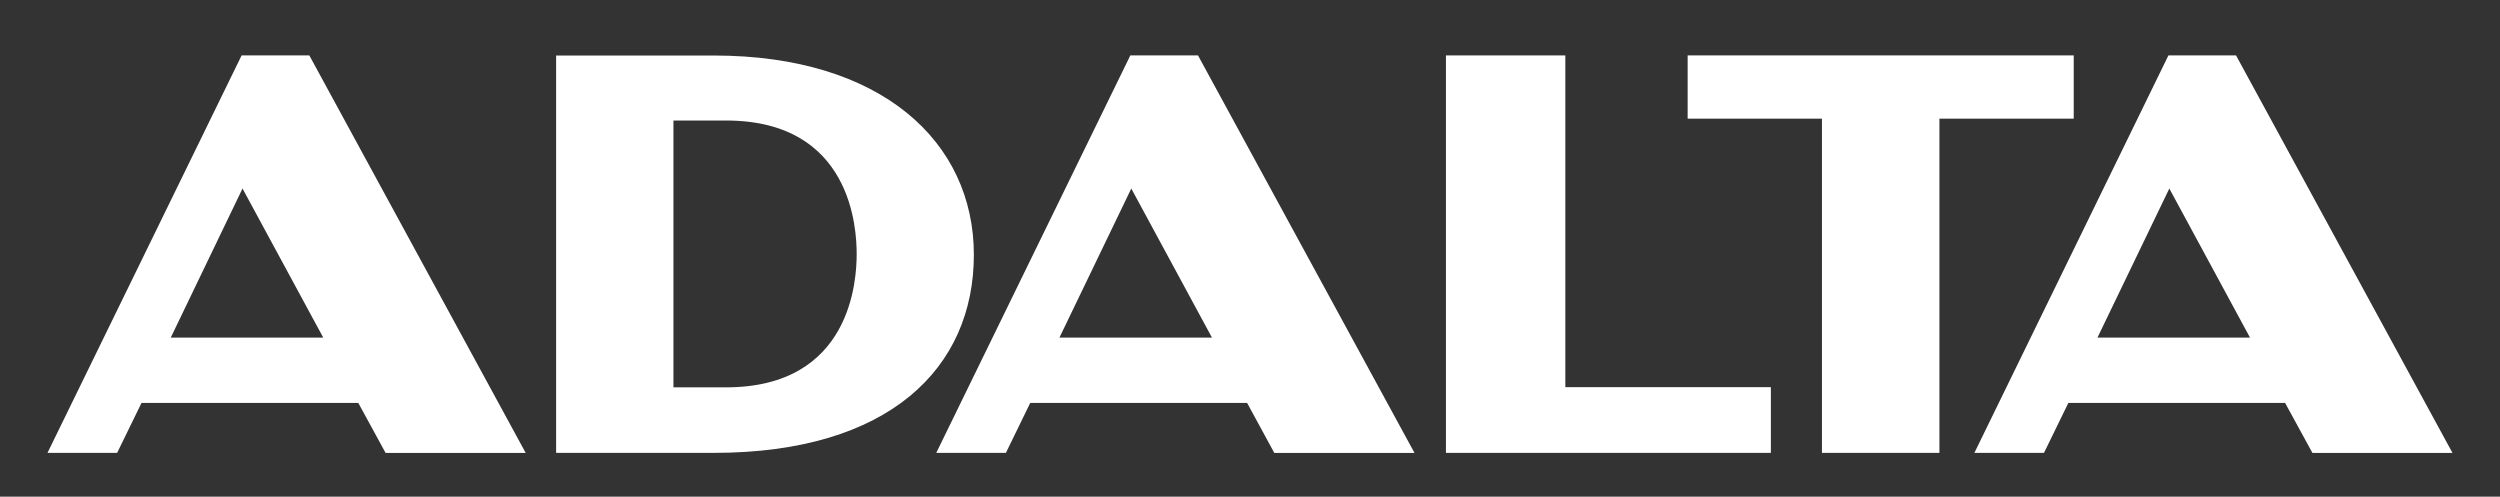
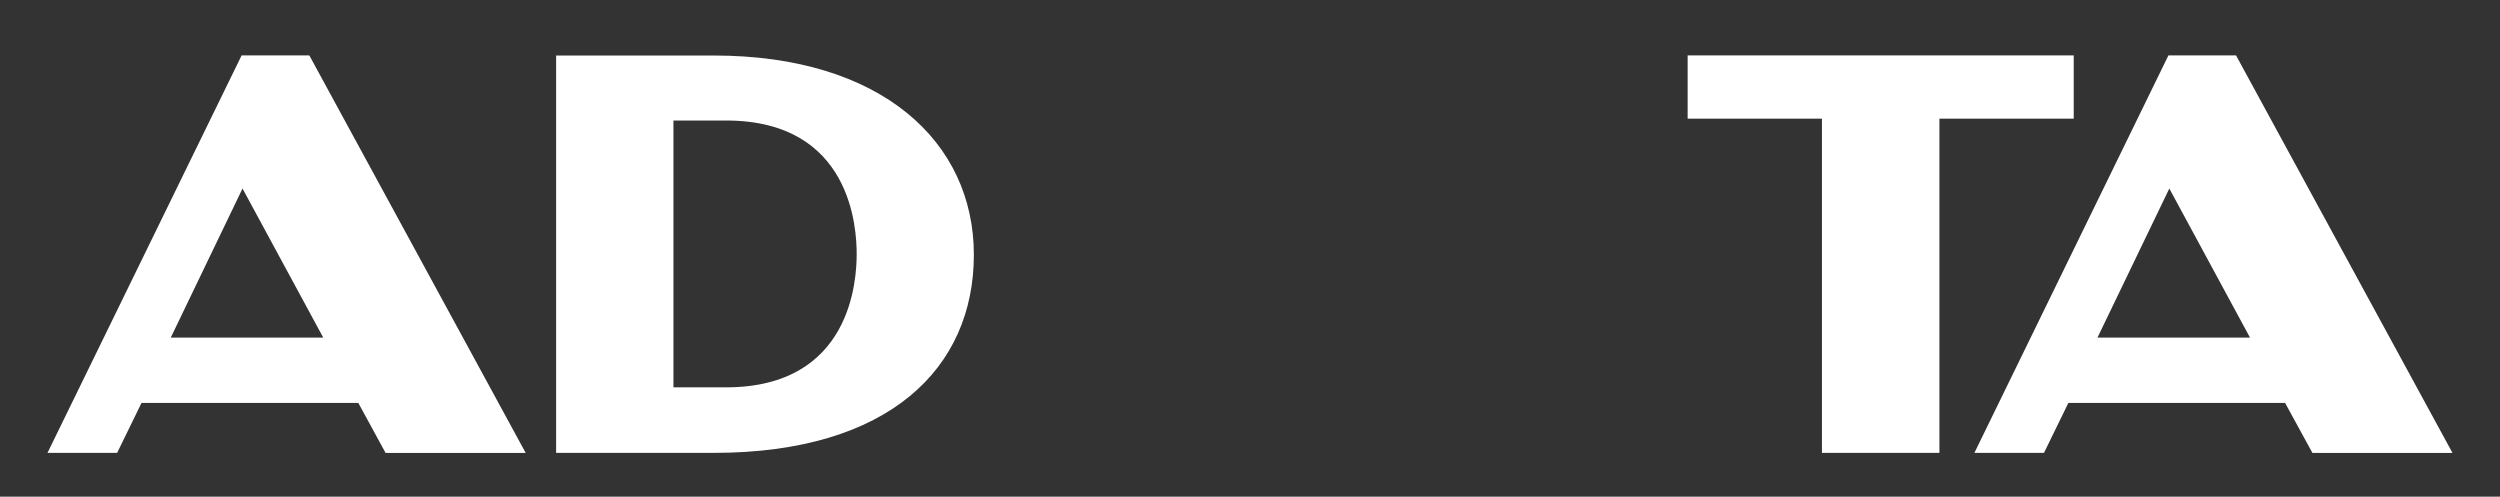
<svg xmlns="http://www.w3.org/2000/svg" width="183.87mm" height="36.53mm" viewBox="0 0 521.2 103.54">
  <rect x="0" y="0" width="521.2" height="103.54" fill="#333333" stroke="none" />
  <rect width="521.2" height="103.54" fill="none" />
  <path d="M64.49,11.55H50.37L9.9,94.41H24.42L29.5,84H74.7l5.69,10.43H109.6ZM50.56,39.3,67.39,70.38H35.6Z" fill="#ffffff" />
-   <path d="M249.76,11.55H235.65L195.19,94.41h14.52L214.78,84H260l5.67,10.43h29.23ZM235.85,39.3l16.82,31.08h-31.8Z" fill="#ffffff" />
  <path d="M466.17,11.55h-14.1L411.62,94.41h14.51L431.21,84H476.4l5.7,10.43h29.2ZM452.26,39.3l16.82,31.08h-31.8Z" fill="#ffffff" />
  <path d="M379.84,24.74h-28V11.55h80.49V24.74h-28V94.41H379.84Z" fill="#ffffff" />
-   <path d="M301.45,11.55h24.89V80.71h42.85v13.7H301.45Z" fill="#ffffff" />
  <path d="M148.8,11.57H115.94V94.41h32.85c36.64,0,54.24-17.72,54.24-41.3S183.75,11.57,148.8,11.57Zm2.55,69.18H140.4V25.12h10.95c26.23,0,27.25,22.6,27.25,27.83S177.58,80.75,151.35,80.75Z" fill="#ffffff" />
</svg>